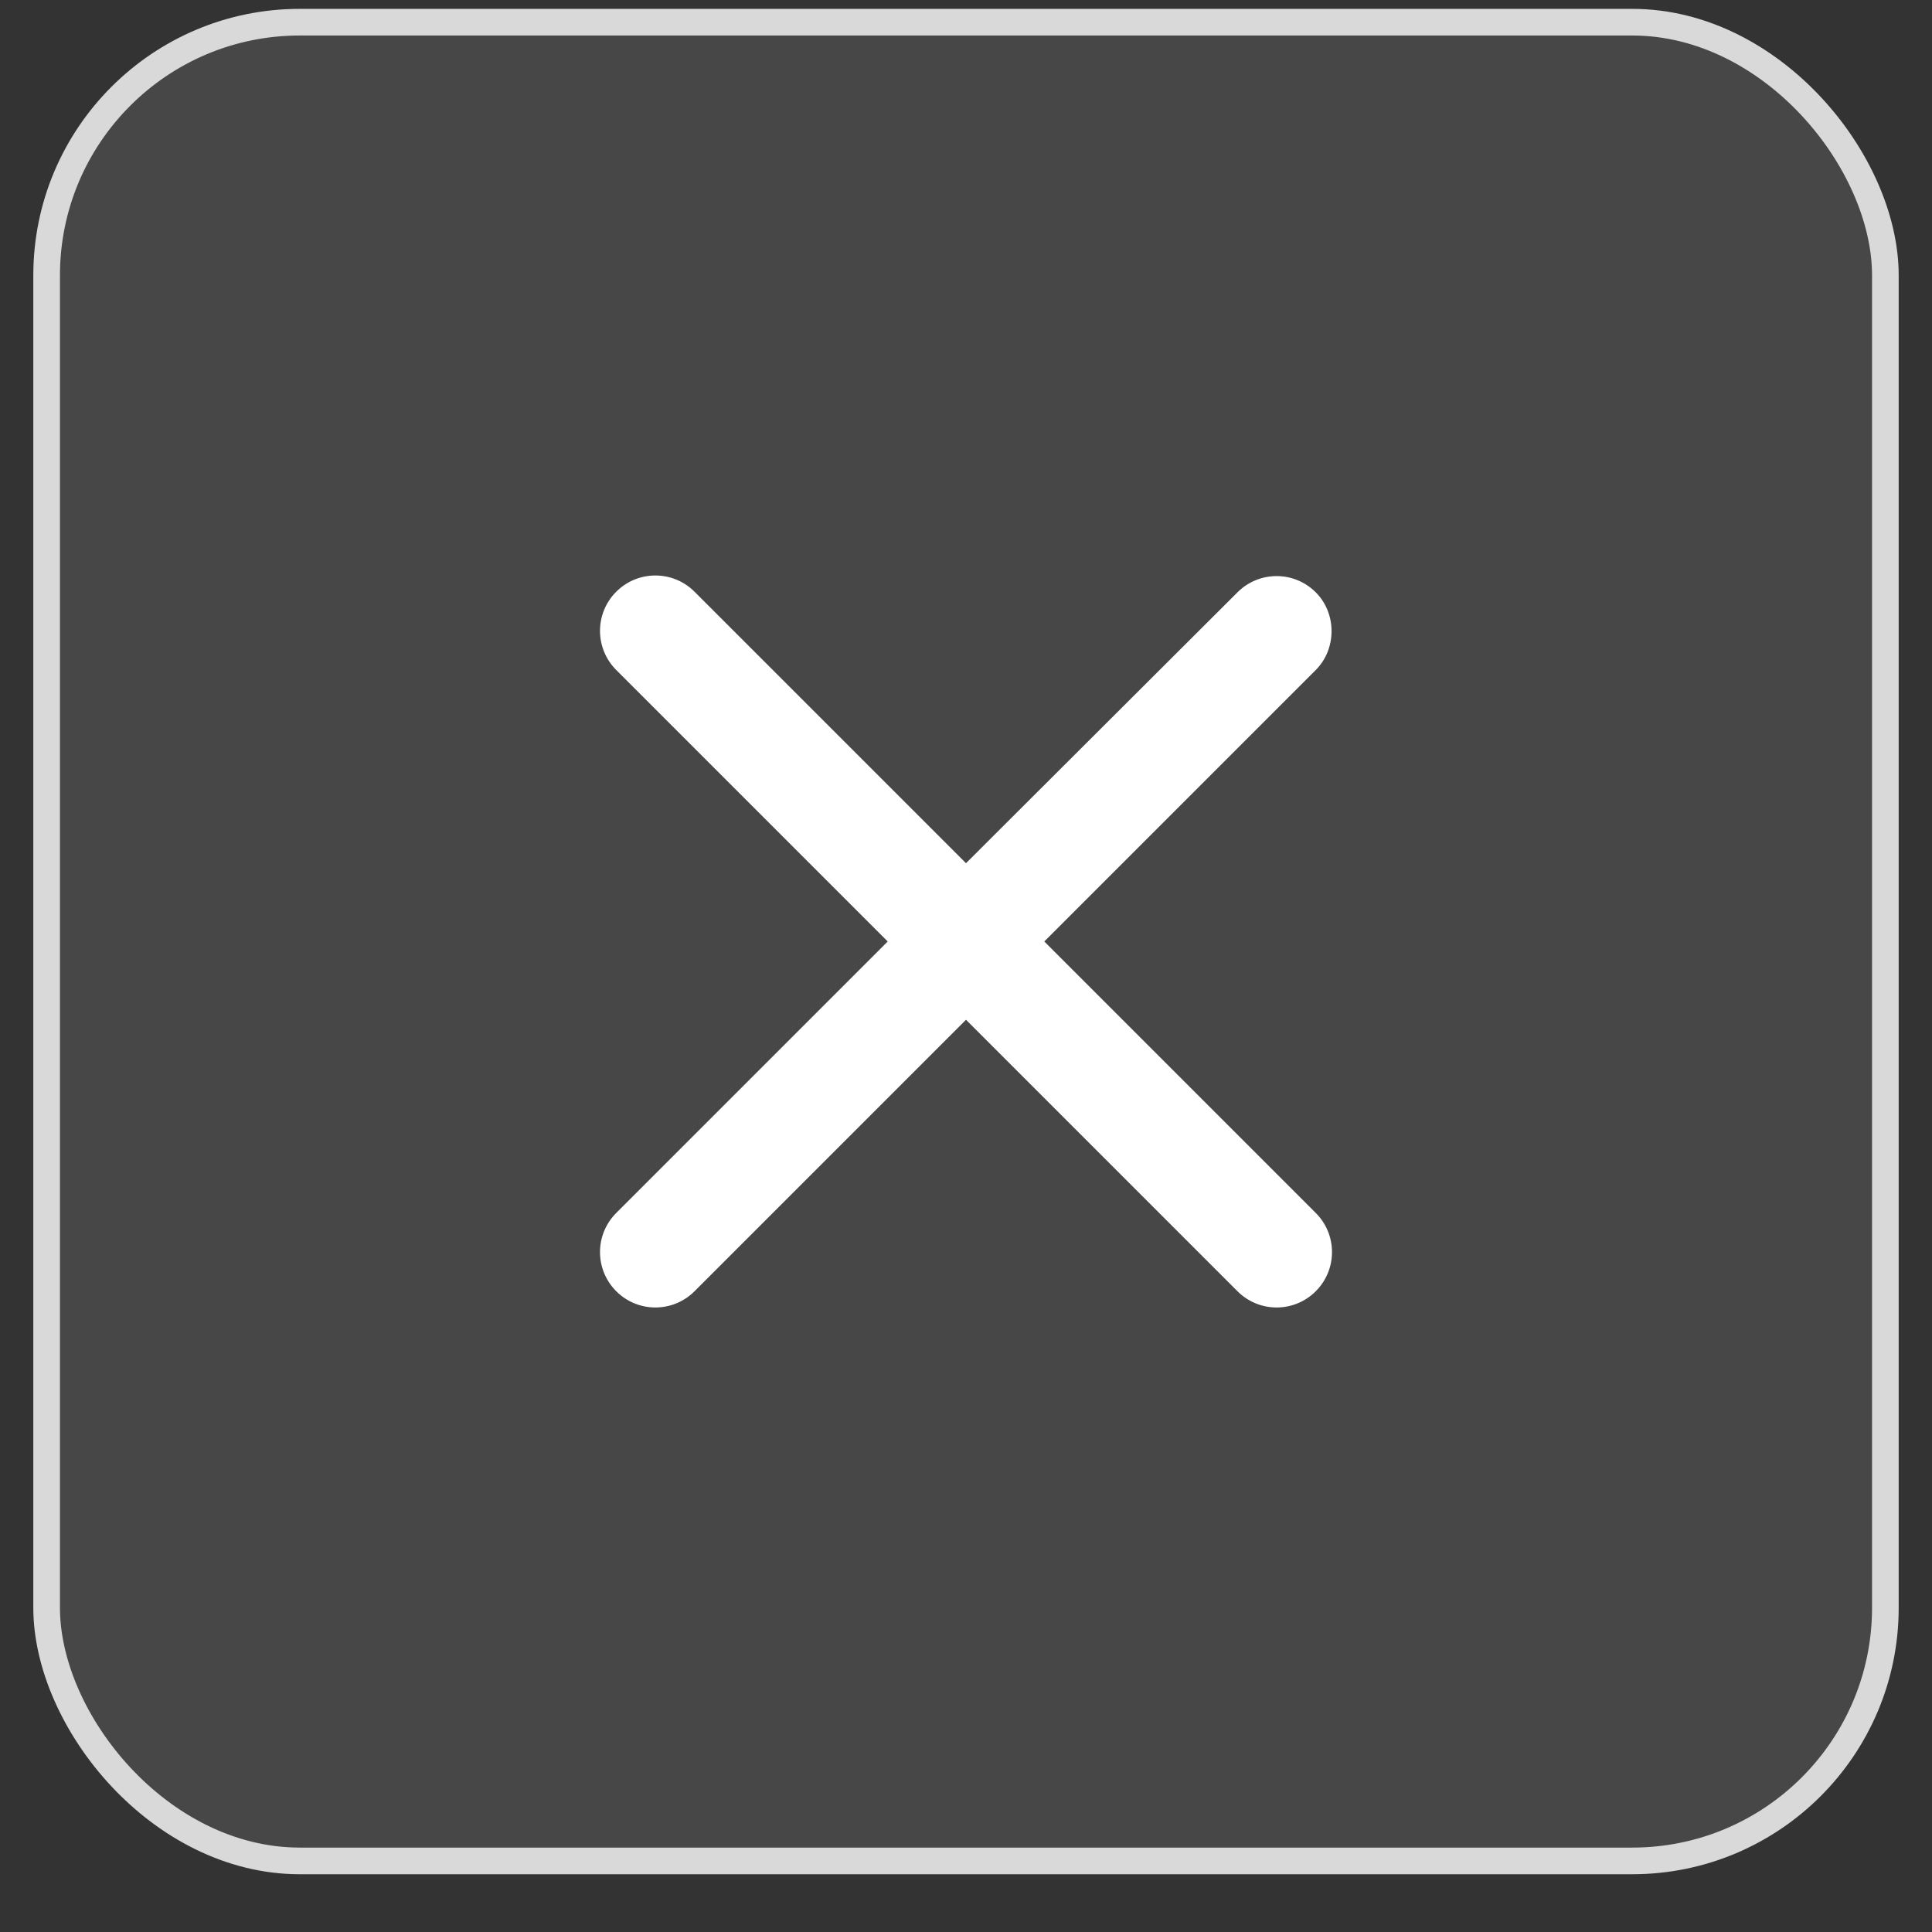
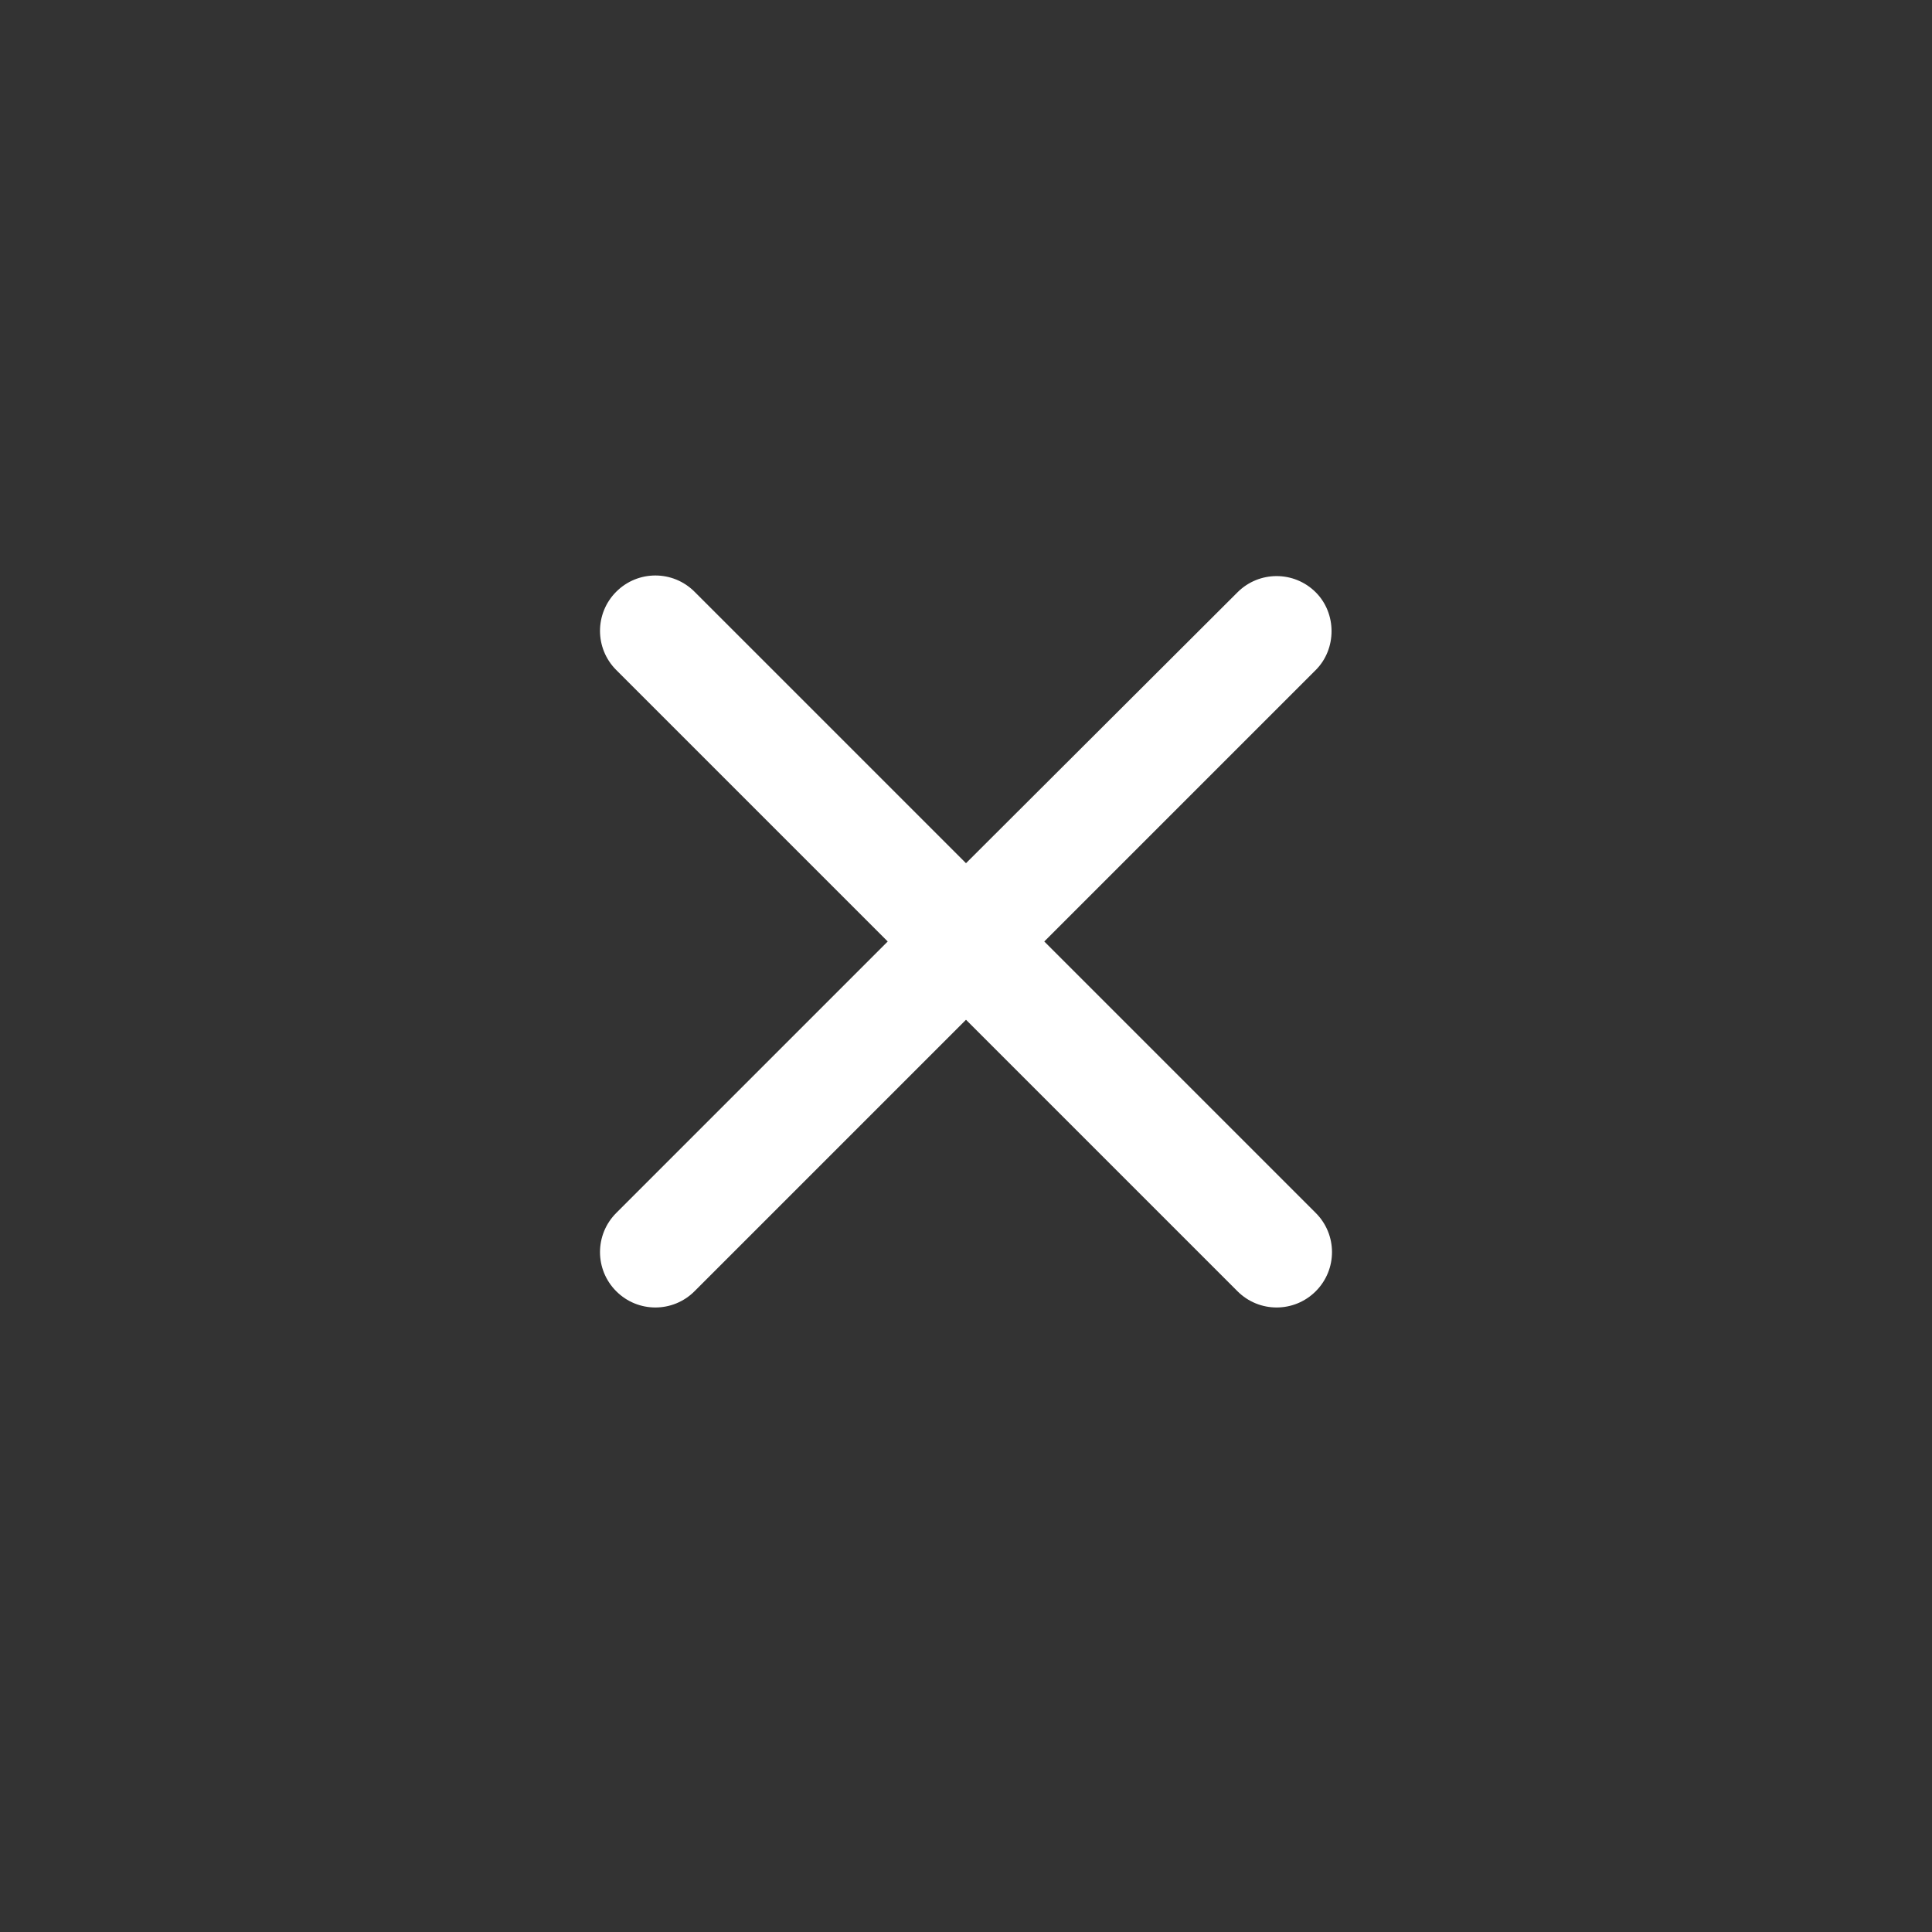
<svg xmlns="http://www.w3.org/2000/svg" width="29" height="29" viewBox="0 0 29 29" fill="none">
  <rect x="0" y="0" width="29" height="29" fill="#333333" stroke="none" />
-   <rect x="0.7" y="0.333" width="27.6" height="27.6" rx="3.8" fill="white" fill-opacity="0.1" />
-   <rect x="0.7" y="0.333" width="27.6" height="27.6" rx="3.8" stroke="#D9D9D9" stroke-width="0.4" />
  <path d="M19.75 8.891C19.425 8.566 18.9 8.566 18.575 8.891L14.5 12.957L10.425 8.882C10.1 8.557 9.575 8.557 9.25 8.882C8.925 9.207 8.925 9.732 9.25 10.057L13.325 14.132L9.25 18.207C8.925 18.532 8.925 19.057 9.25 19.382C9.575 19.707 10.1 19.707 10.425 19.382L14.5 15.307L18.575 19.382C18.9 19.707 19.425 19.707 19.75 19.382C20.075 19.057 20.075 18.532 19.75 18.207L15.675 14.132L19.75 10.057C20.066 9.741 20.066 9.207 19.75 8.891Z" fill="white" />
</svg>